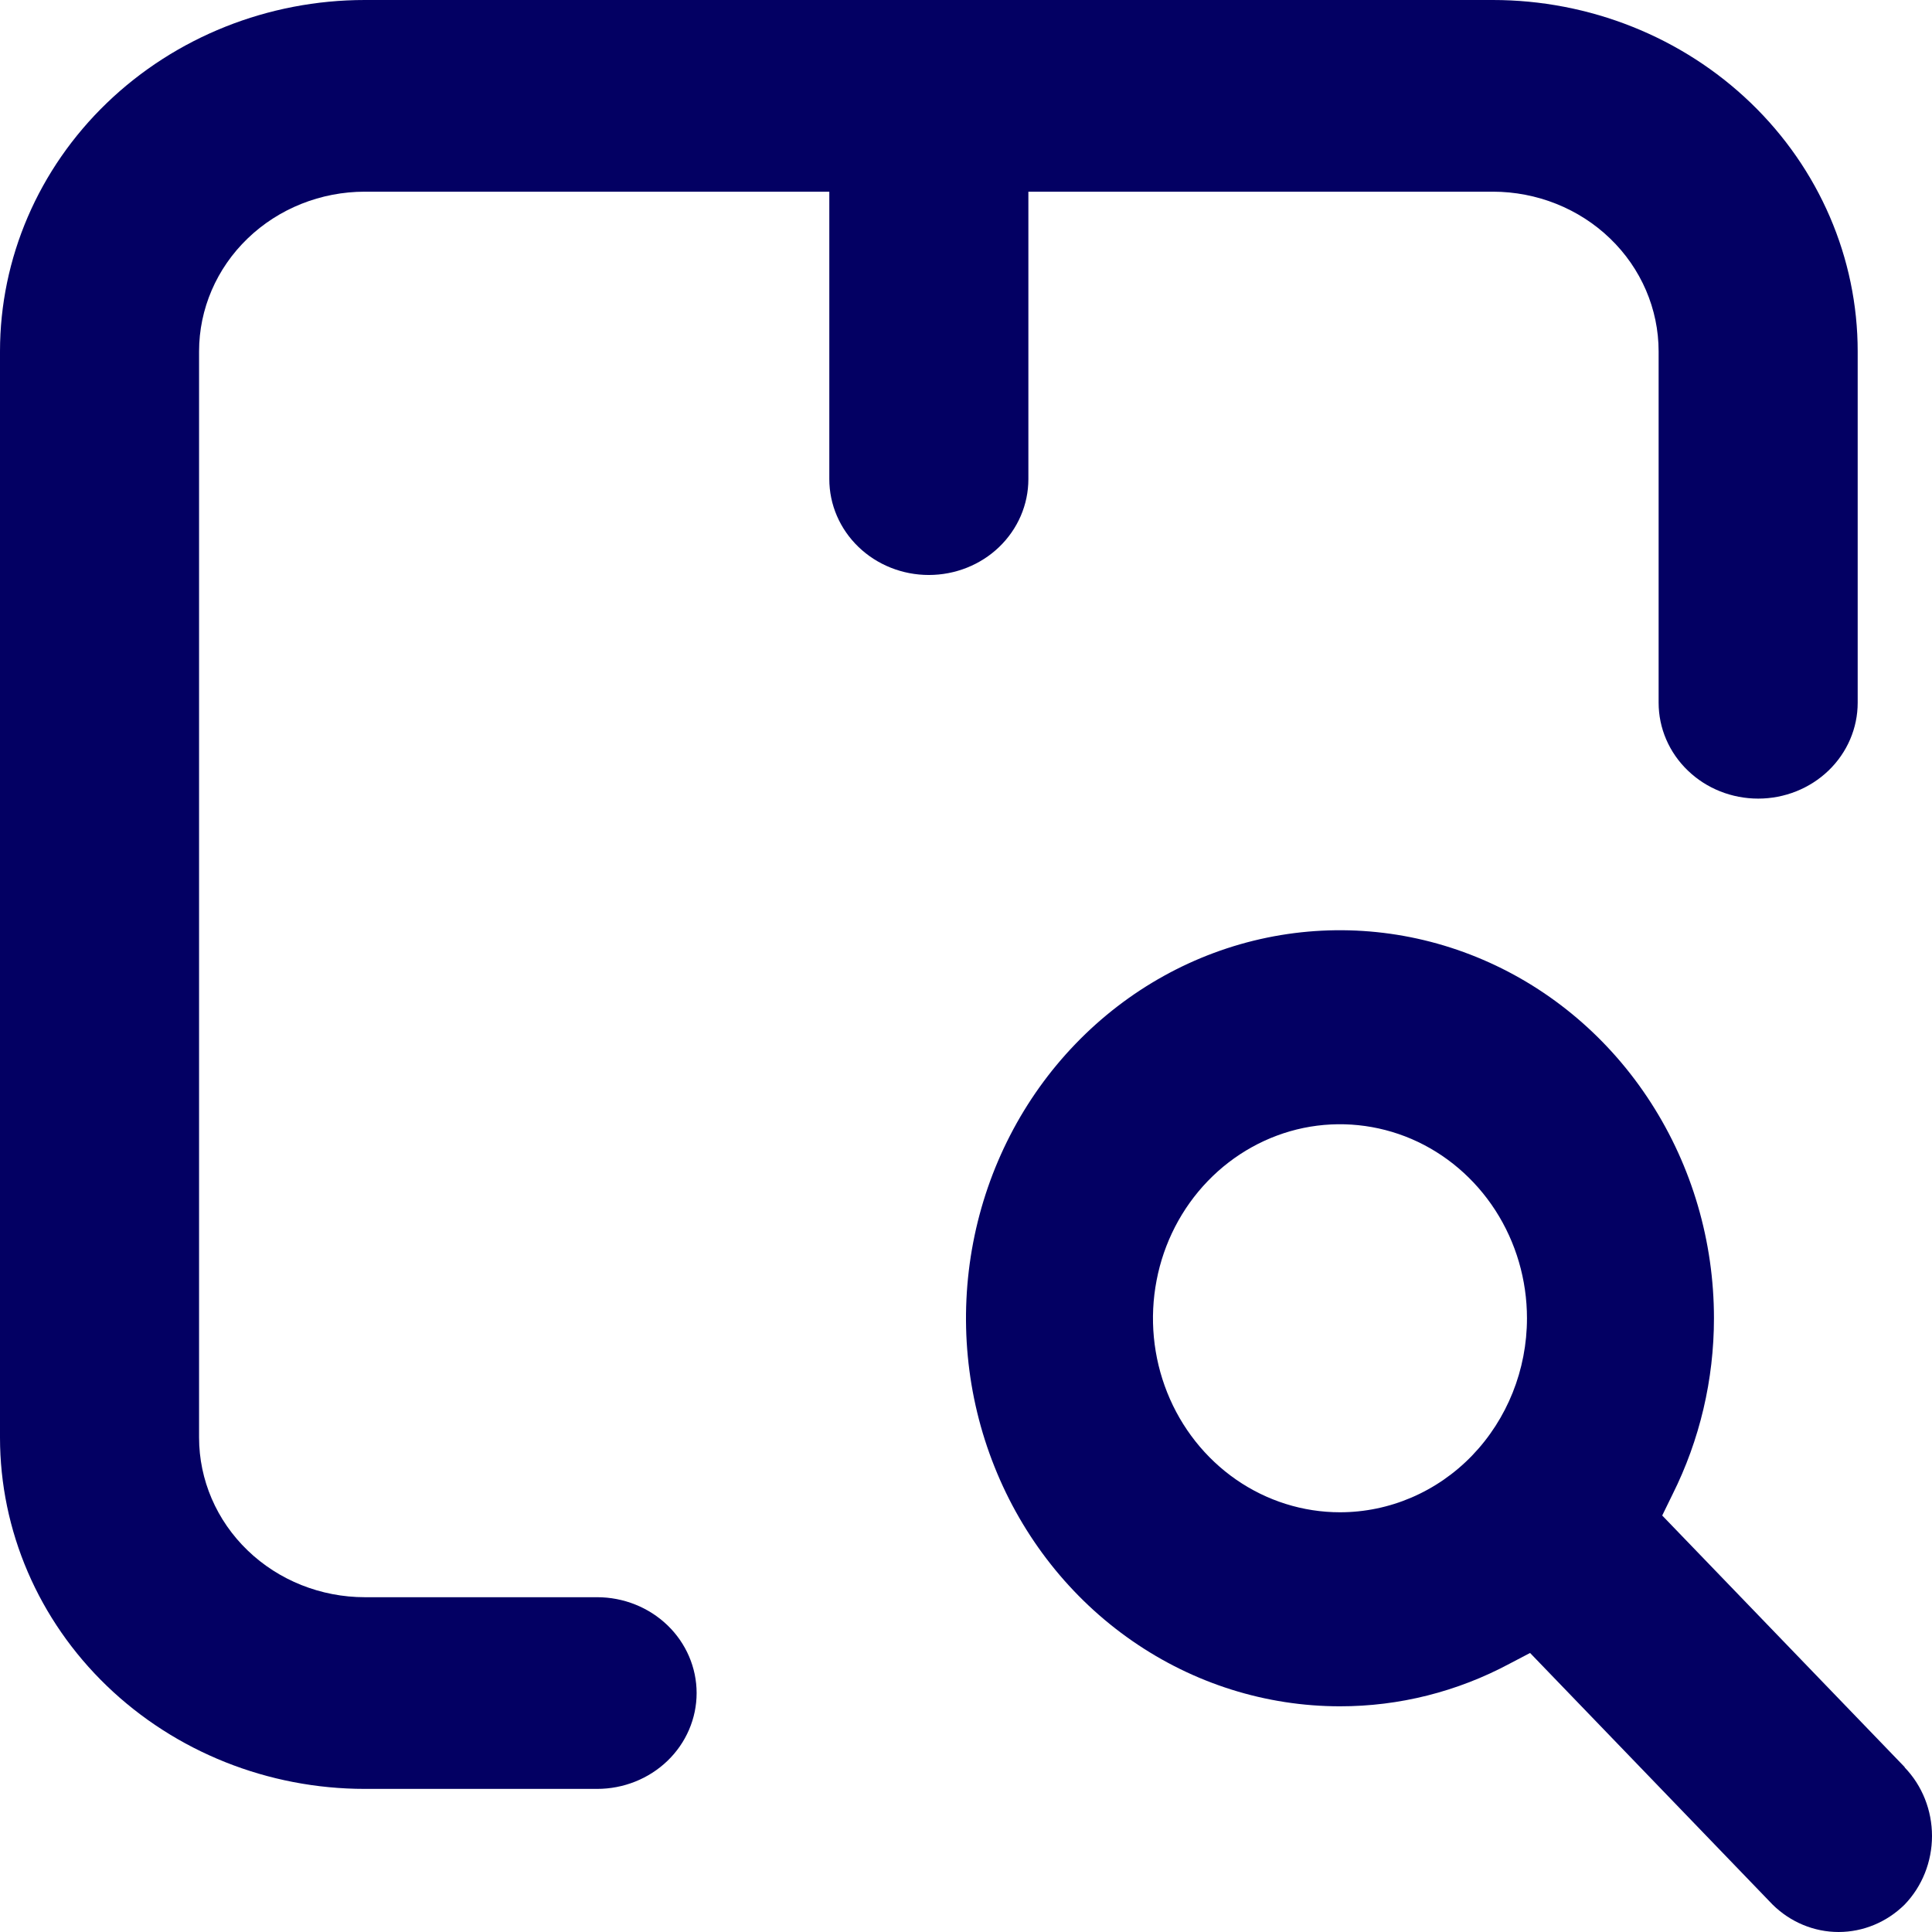
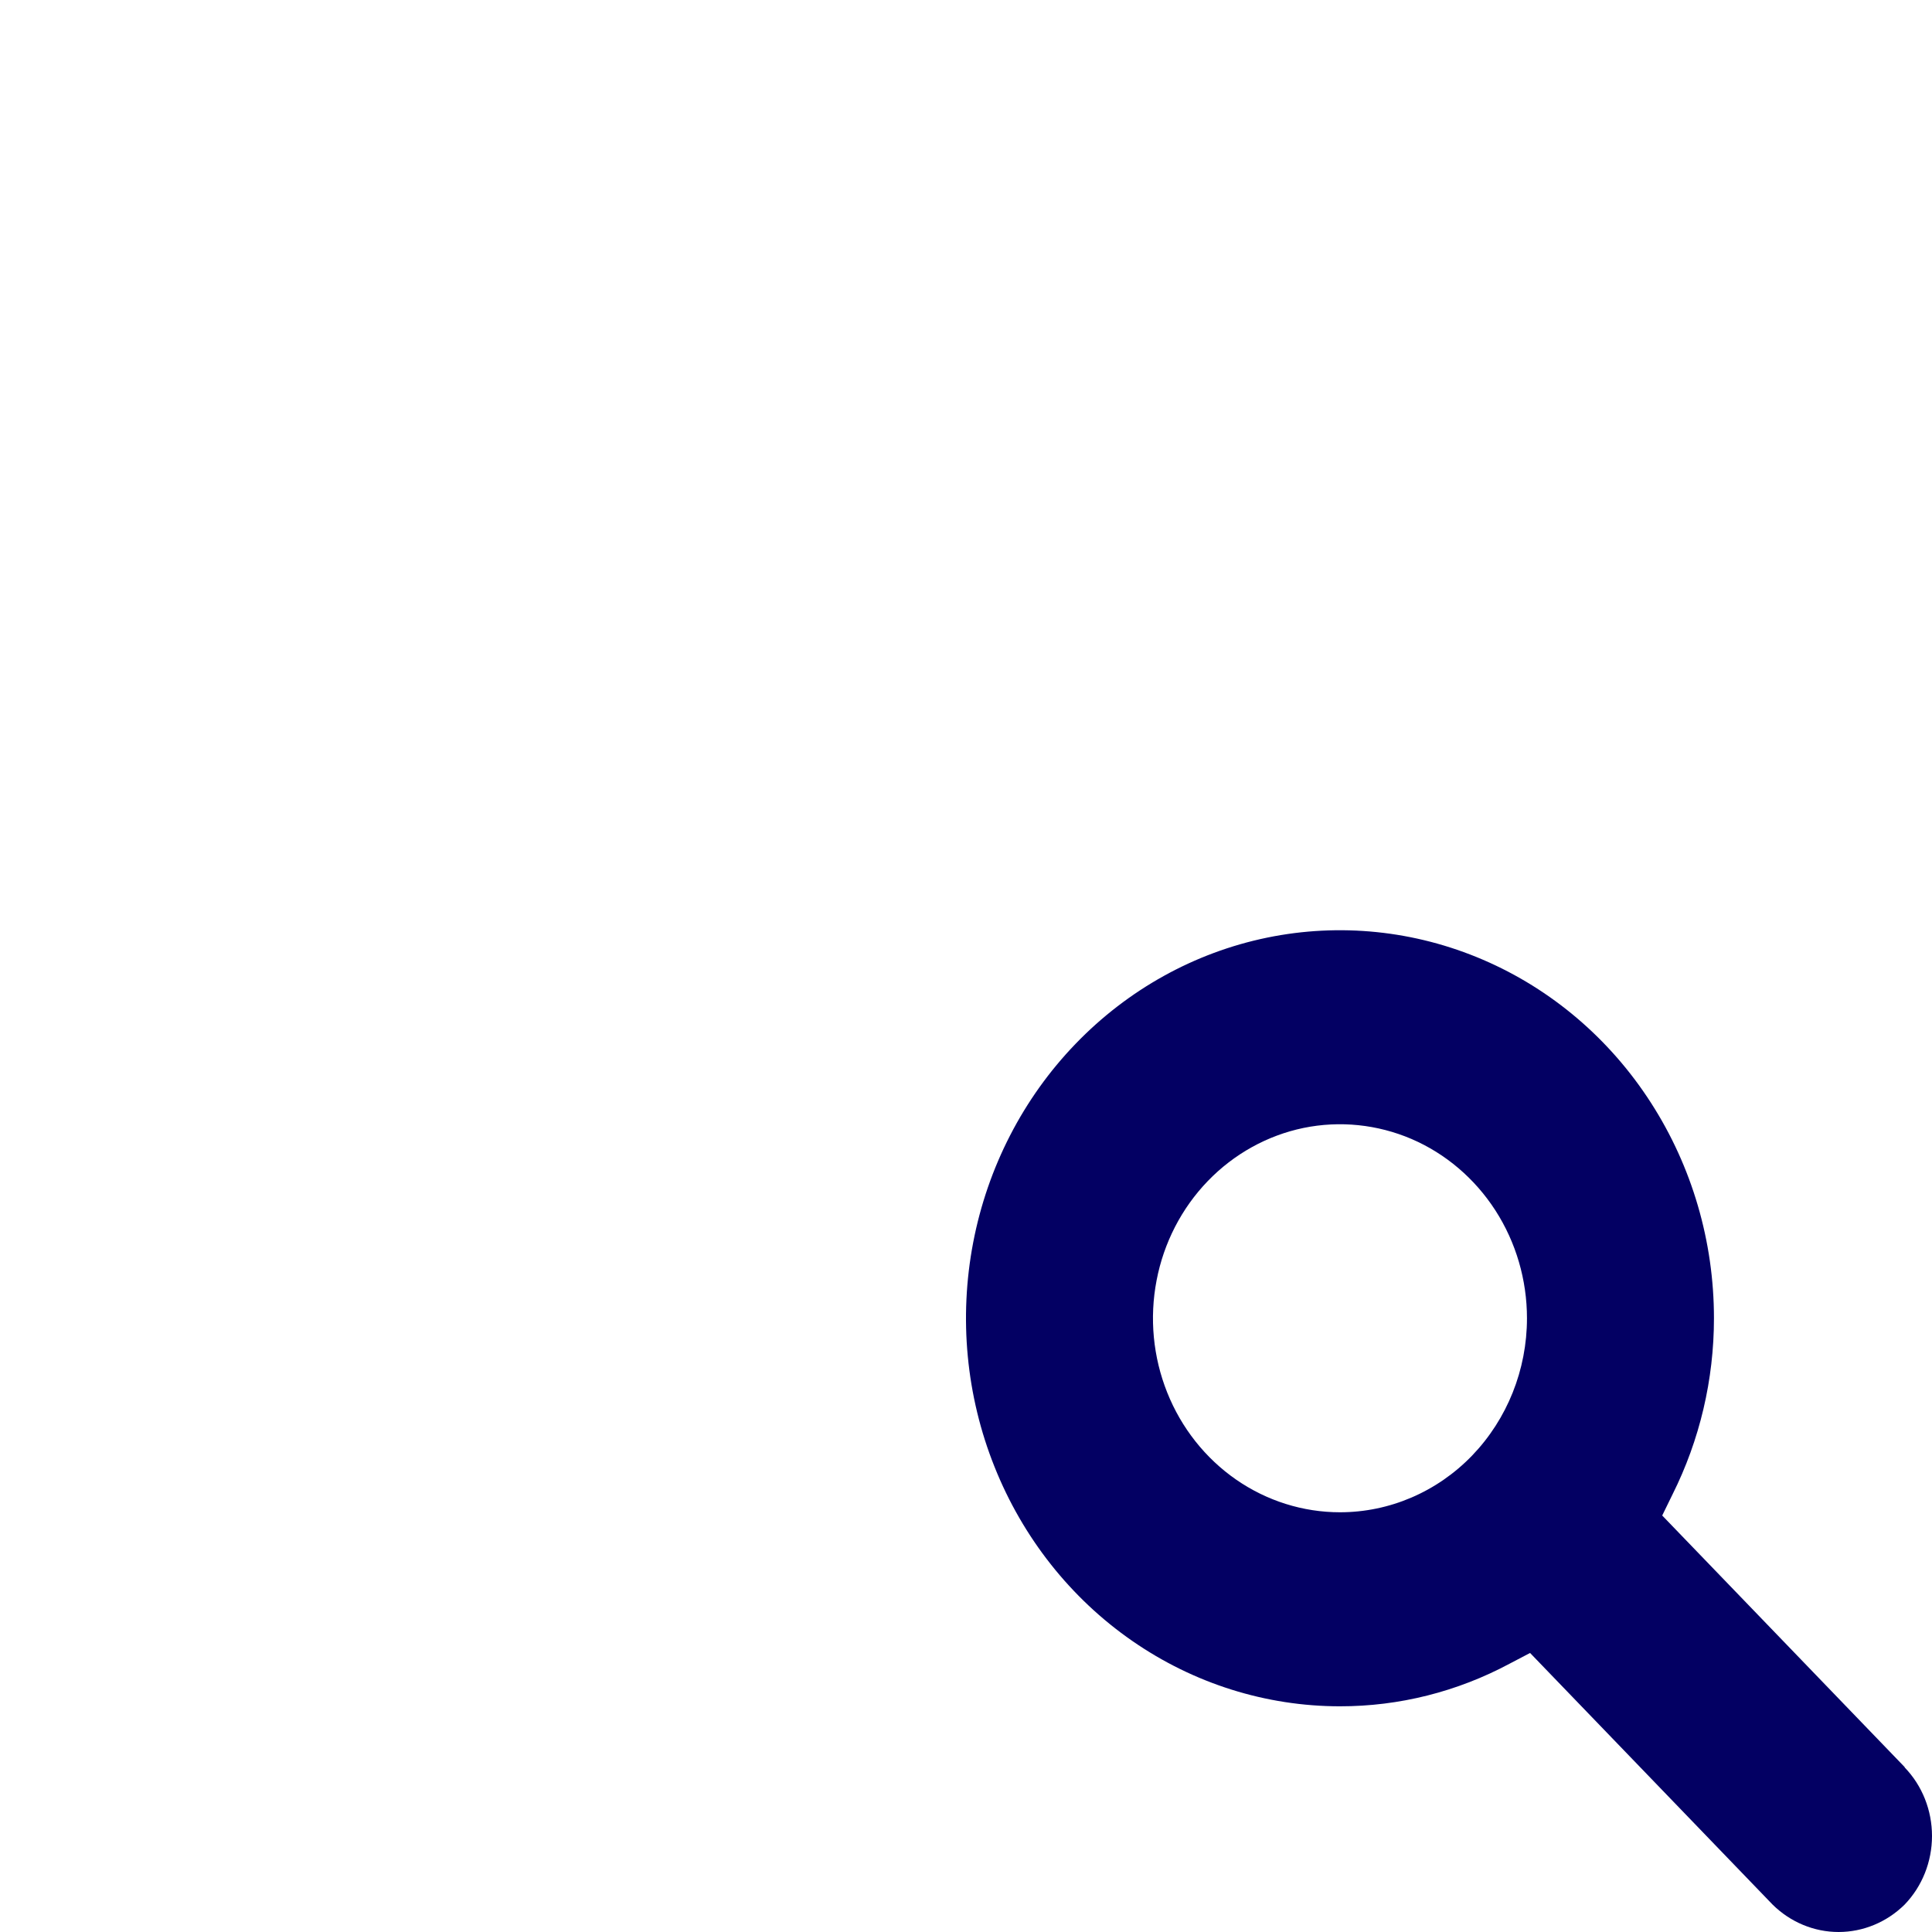
<svg xmlns="http://www.w3.org/2000/svg" width="28" height="28" viewBox="0 0 28 28" fill="none">
  <g id="Group 64">
-     <path id="Vector" d="M26.923 5.093C26.923 3.742 26.366 2.447 25.374 1.492C24.382 0.537 23.037 0 21.635 0H5.288C3.886 0 2.541 0.537 1.549 1.492C0.557 2.447 0 3.742 0 5.093V20.833C0 22.184 0.557 23.479 1.549 24.434C2.541 25.389 3.886 25.926 5.288 25.926H8.654C9.036 25.926 9.403 25.78 9.674 25.519C9.944 25.259 10.096 24.905 10.096 24.537C10.096 24.169 9.944 23.815 9.674 23.555C9.403 23.294 9.036 23.148 8.654 23.148H5.288C4.651 23.148 4.039 22.904 3.589 22.47C3.138 22.036 2.885 21.447 2.885 20.833V5.093C2.885 4.479 3.138 3.89 3.589 3.456C4.039 3.022 4.651 2.778 5.288 2.778H12.019V6.944C12.019 7.313 12.171 7.666 12.442 7.927C12.712 8.187 13.079 8.333 13.461 8.333C13.844 8.333 14.211 8.187 14.481 7.927C14.752 7.666 14.904 7.313 14.904 6.944V2.778H21.635C22.272 2.778 22.884 3.022 23.334 3.456C23.785 3.89 24.038 4.479 24.038 5.093V10.185C24.038 10.553 24.19 10.907 24.461 11.167C24.731 11.428 25.098 11.574 25.481 11.574C25.863 11.574 26.23 11.428 26.501 11.167C26.771 10.907 26.923 10.553 26.923 10.185V5.093Z" fill="#030063" />
    <path id="Vector_2" d="M27.604 25.61L24.09 21.964L24.239 21.659C24.634 20.87 24.84 19.994 24.84 19.105C24.84 17.993 24.522 16.906 23.926 15.981C23.331 15.056 22.484 14.335 21.494 13.91C20.503 13.484 19.414 13.373 18.363 13.589C17.311 13.806 16.345 14.342 15.587 15.129C14.829 15.915 14.313 16.917 14.104 18.008C13.895 19.099 14.002 20.23 14.413 21.257C14.823 22.285 15.517 23.163 16.409 23.781C17.3 24.399 18.348 24.729 19.42 24.729C20.276 24.73 21.12 24.518 21.881 24.11L22.175 23.956L25.689 27.602C25.947 27.857 26.29 28 26.646 28C27.003 28 27.346 27.857 27.604 27.602C27.858 27.338 28 26.981 28 26.608C28 26.236 27.858 25.878 27.604 25.615V25.61ZM19.42 21.917C18.884 21.917 18.36 21.752 17.914 21.443C17.469 21.134 17.121 20.695 16.916 20.181C16.711 19.668 16.657 19.102 16.762 18.557C16.866 18.011 17.125 17.51 17.504 17.117C17.883 16.724 18.366 16.456 18.891 16.347C19.417 16.239 19.962 16.295 20.457 16.507C20.952 16.72 21.375 17.081 21.673 17.543C21.971 18.006 22.13 18.549 22.13 19.105C22.13 19.851 21.844 20.566 21.336 21.094C20.828 21.621 20.139 21.917 19.42 21.917Z" fill="#030063" />
  </g>
</svg>